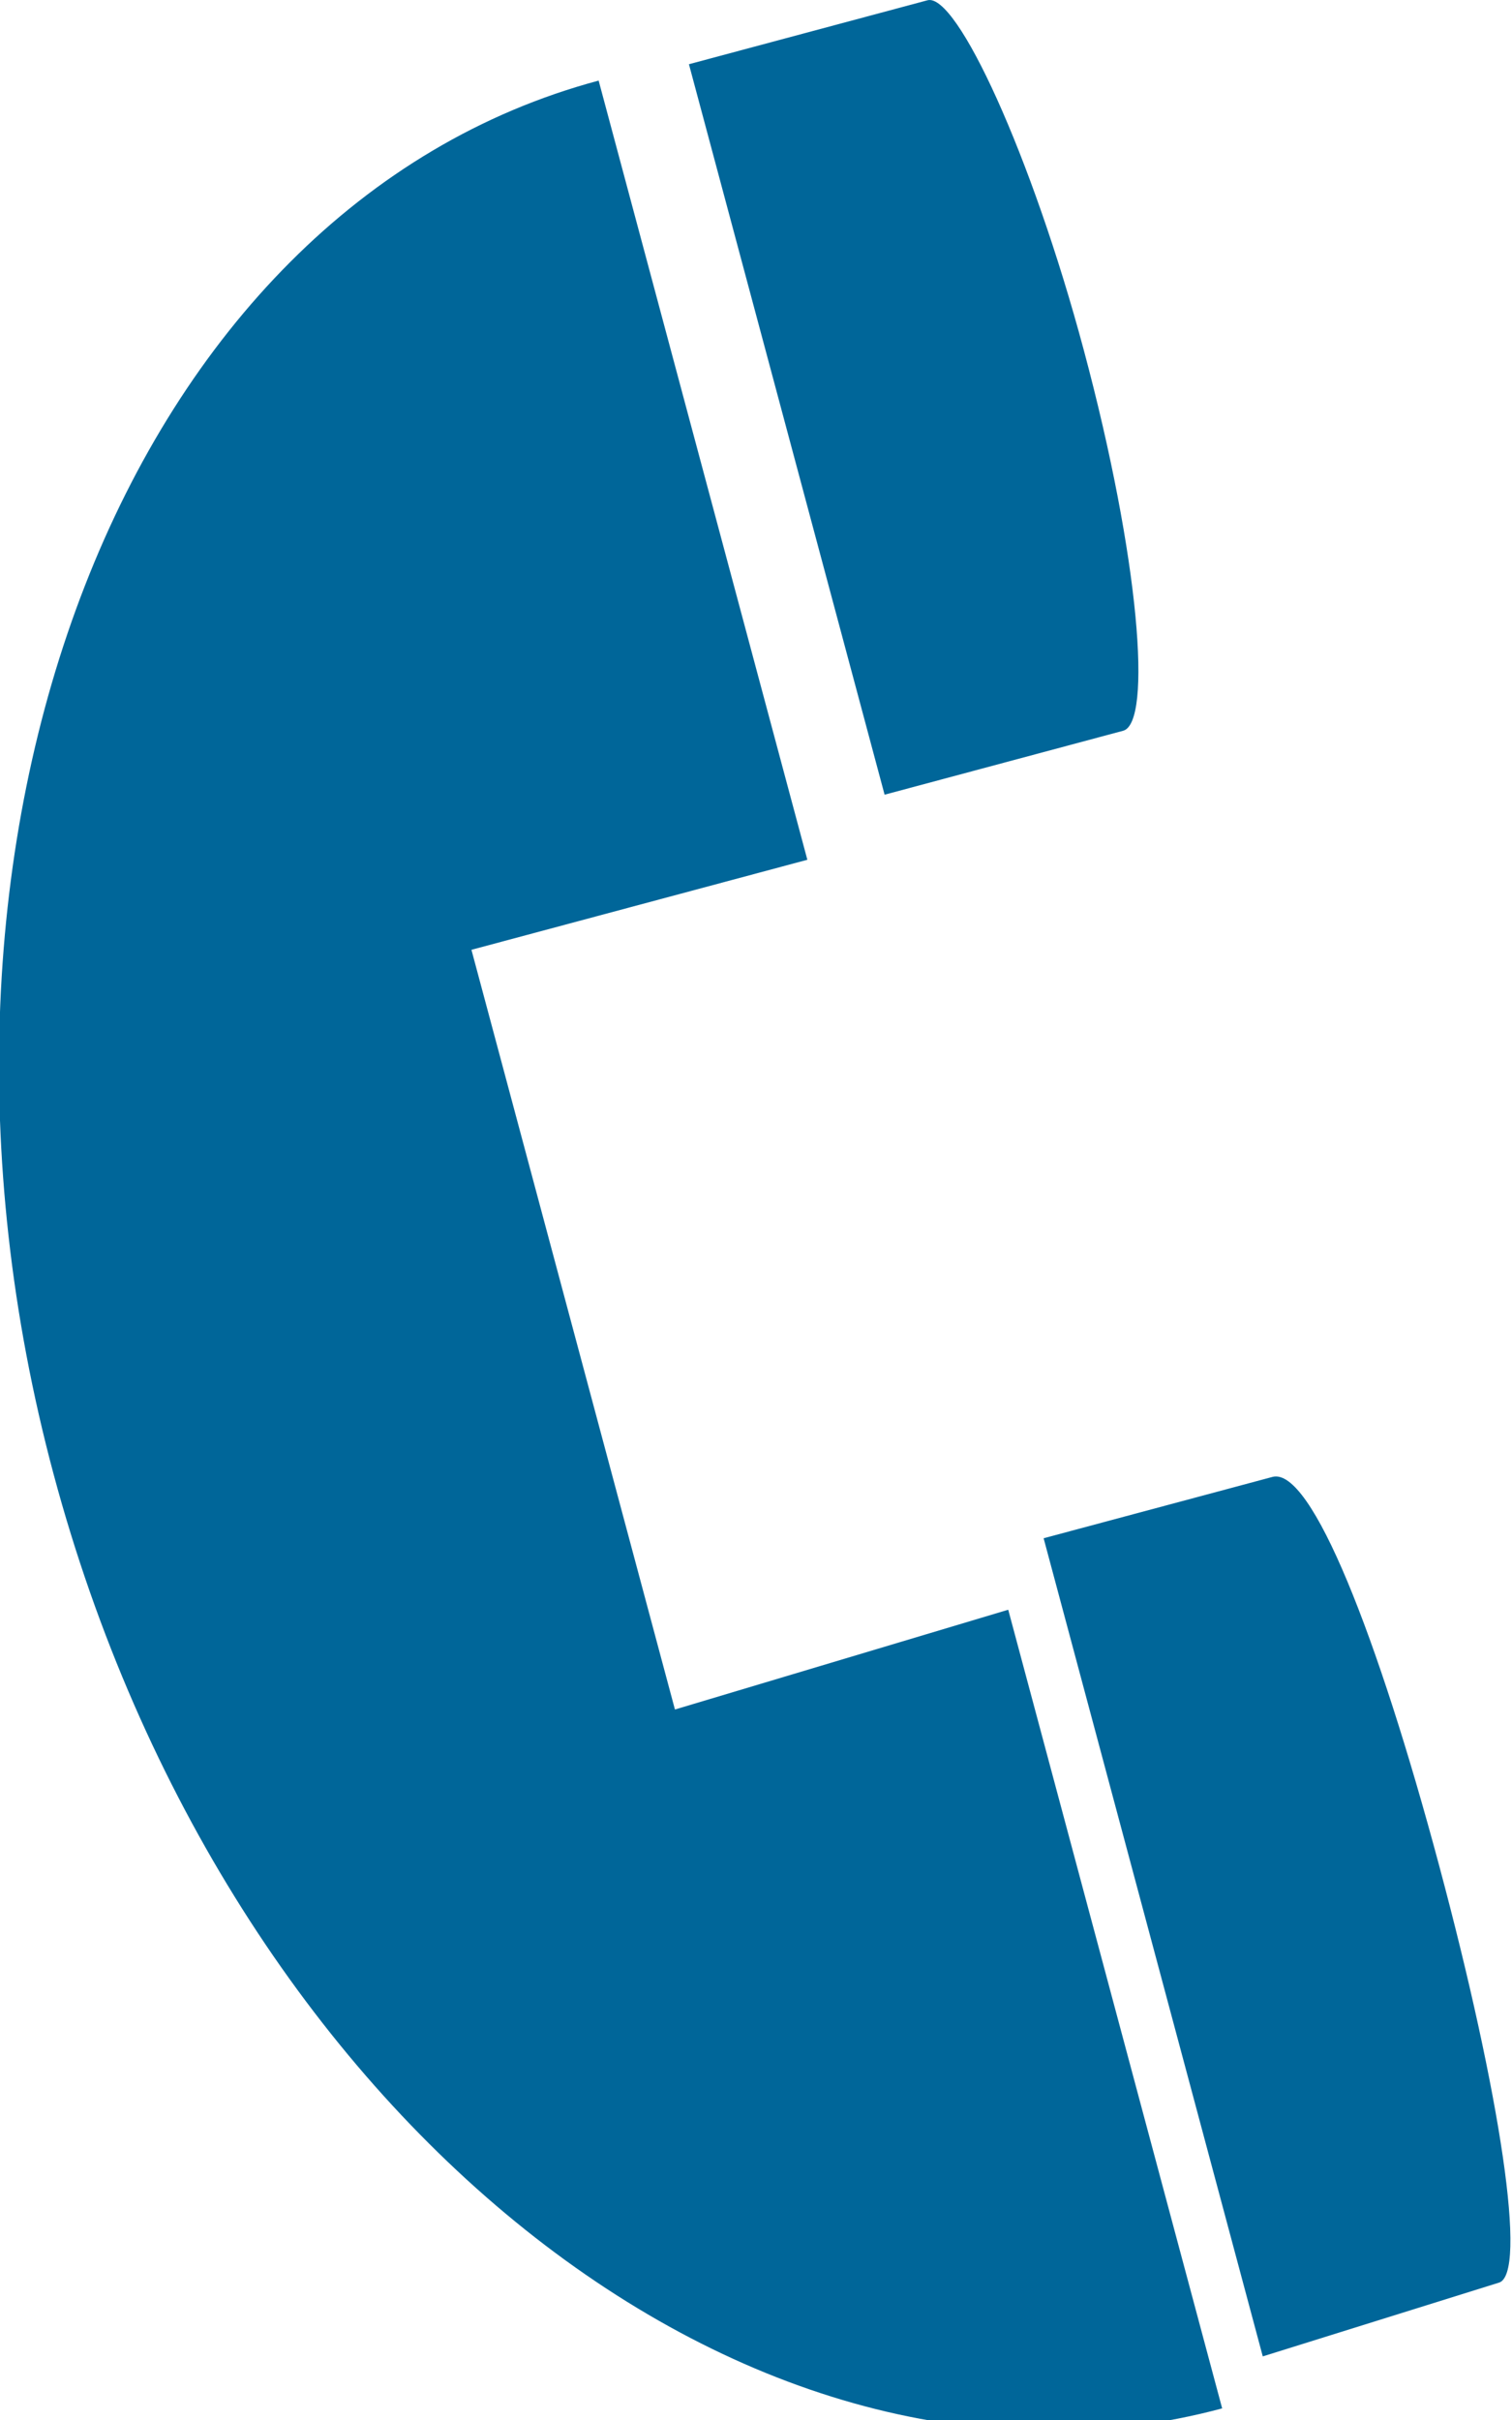
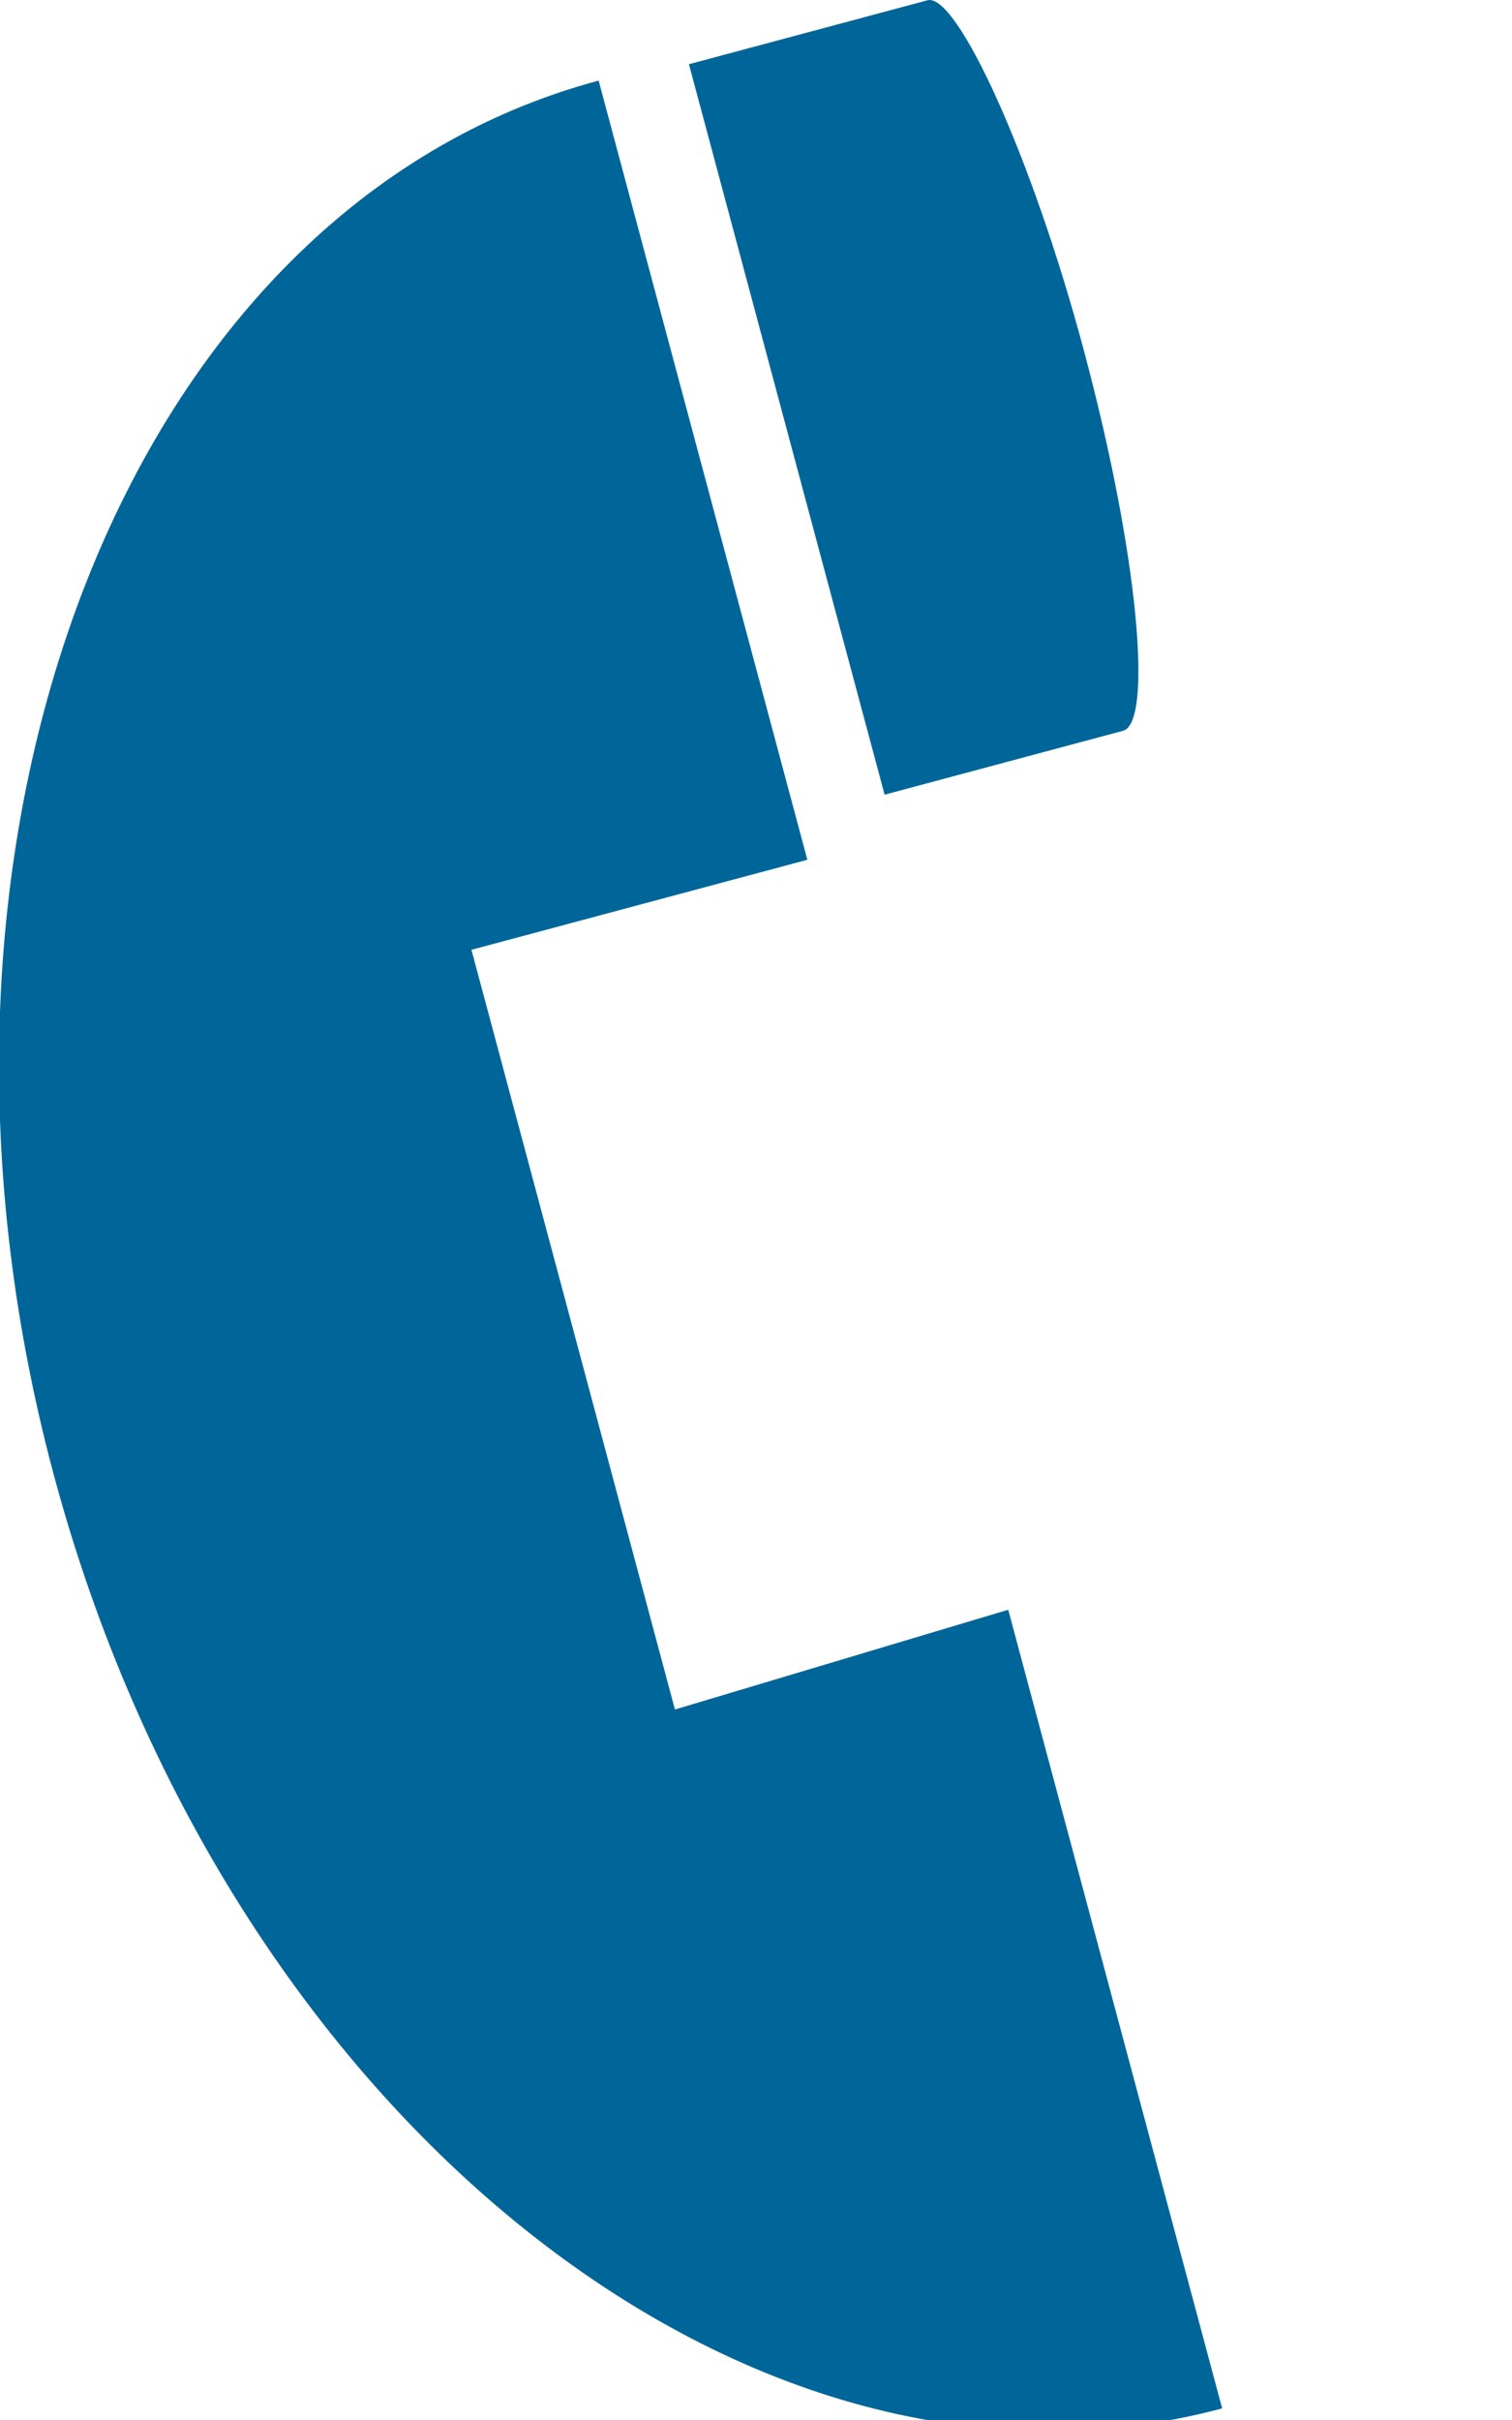
<svg xmlns="http://www.w3.org/2000/svg" version="1.1" id="圖層_1" x="0px" y="0px" viewBox="0 0 30 48" style="enable-background:new 0 0 30 48;" xml:space="preserve">
  <style type="text/css">
	.st0{fill-rule:evenodd;clip-rule:evenodd;fill:#006699;}
</style>
  <g id="Group-10_1_" transform="translate(16, 13)">
    <g id="Group-3_3_" transform="translate(7.422, 14.114) rotate(-195) translate(-7.422, -14.114) translate(2.969, 2.148)">
      <g id="Clip-2_3_">
		</g>
      <path id="Fill-1_14_" class="st0" d="M9-8.2c9.7,0,17.6,10.7,17.6,23.9c0,13.1-7.9,23.9-17.6,23.9l0-16l6.9,0l0-15.6L9,8.2L9-8.2z    " />
    </g>
    <g id="Group-6_3_" transform="translate(14.547, 19.33) rotate(-195) translate(-14.547, -19.33) translate(11.281, 15.034)">
      <g id="Clip-5_1_">
		</g>
-       <path id="Fill-4_5_" class="st0" d="M7.4-8c-0.6,0-1,3.6-1,8.3s0.4,8.3,1.2,8.3l4.7,0l0-16.8L7.4-8z" />
    </g>
    <g id="Group-9_2_" transform="translate(10.984, 4.602) rotate(-195) translate(-10.984, -4.602) translate(7.719, 0.92)">
      <g id="Clip-8">
		</g>
      <path id="Fill-7_11_" class="st0" d="M7,7.9c-0.6,0-1.2,3.2-1.2,7.5c0,4,0.6,7.5,1.2,7.5l4.9,0l0-15L7,7.9z" />
    </g>
  </g>
</svg>